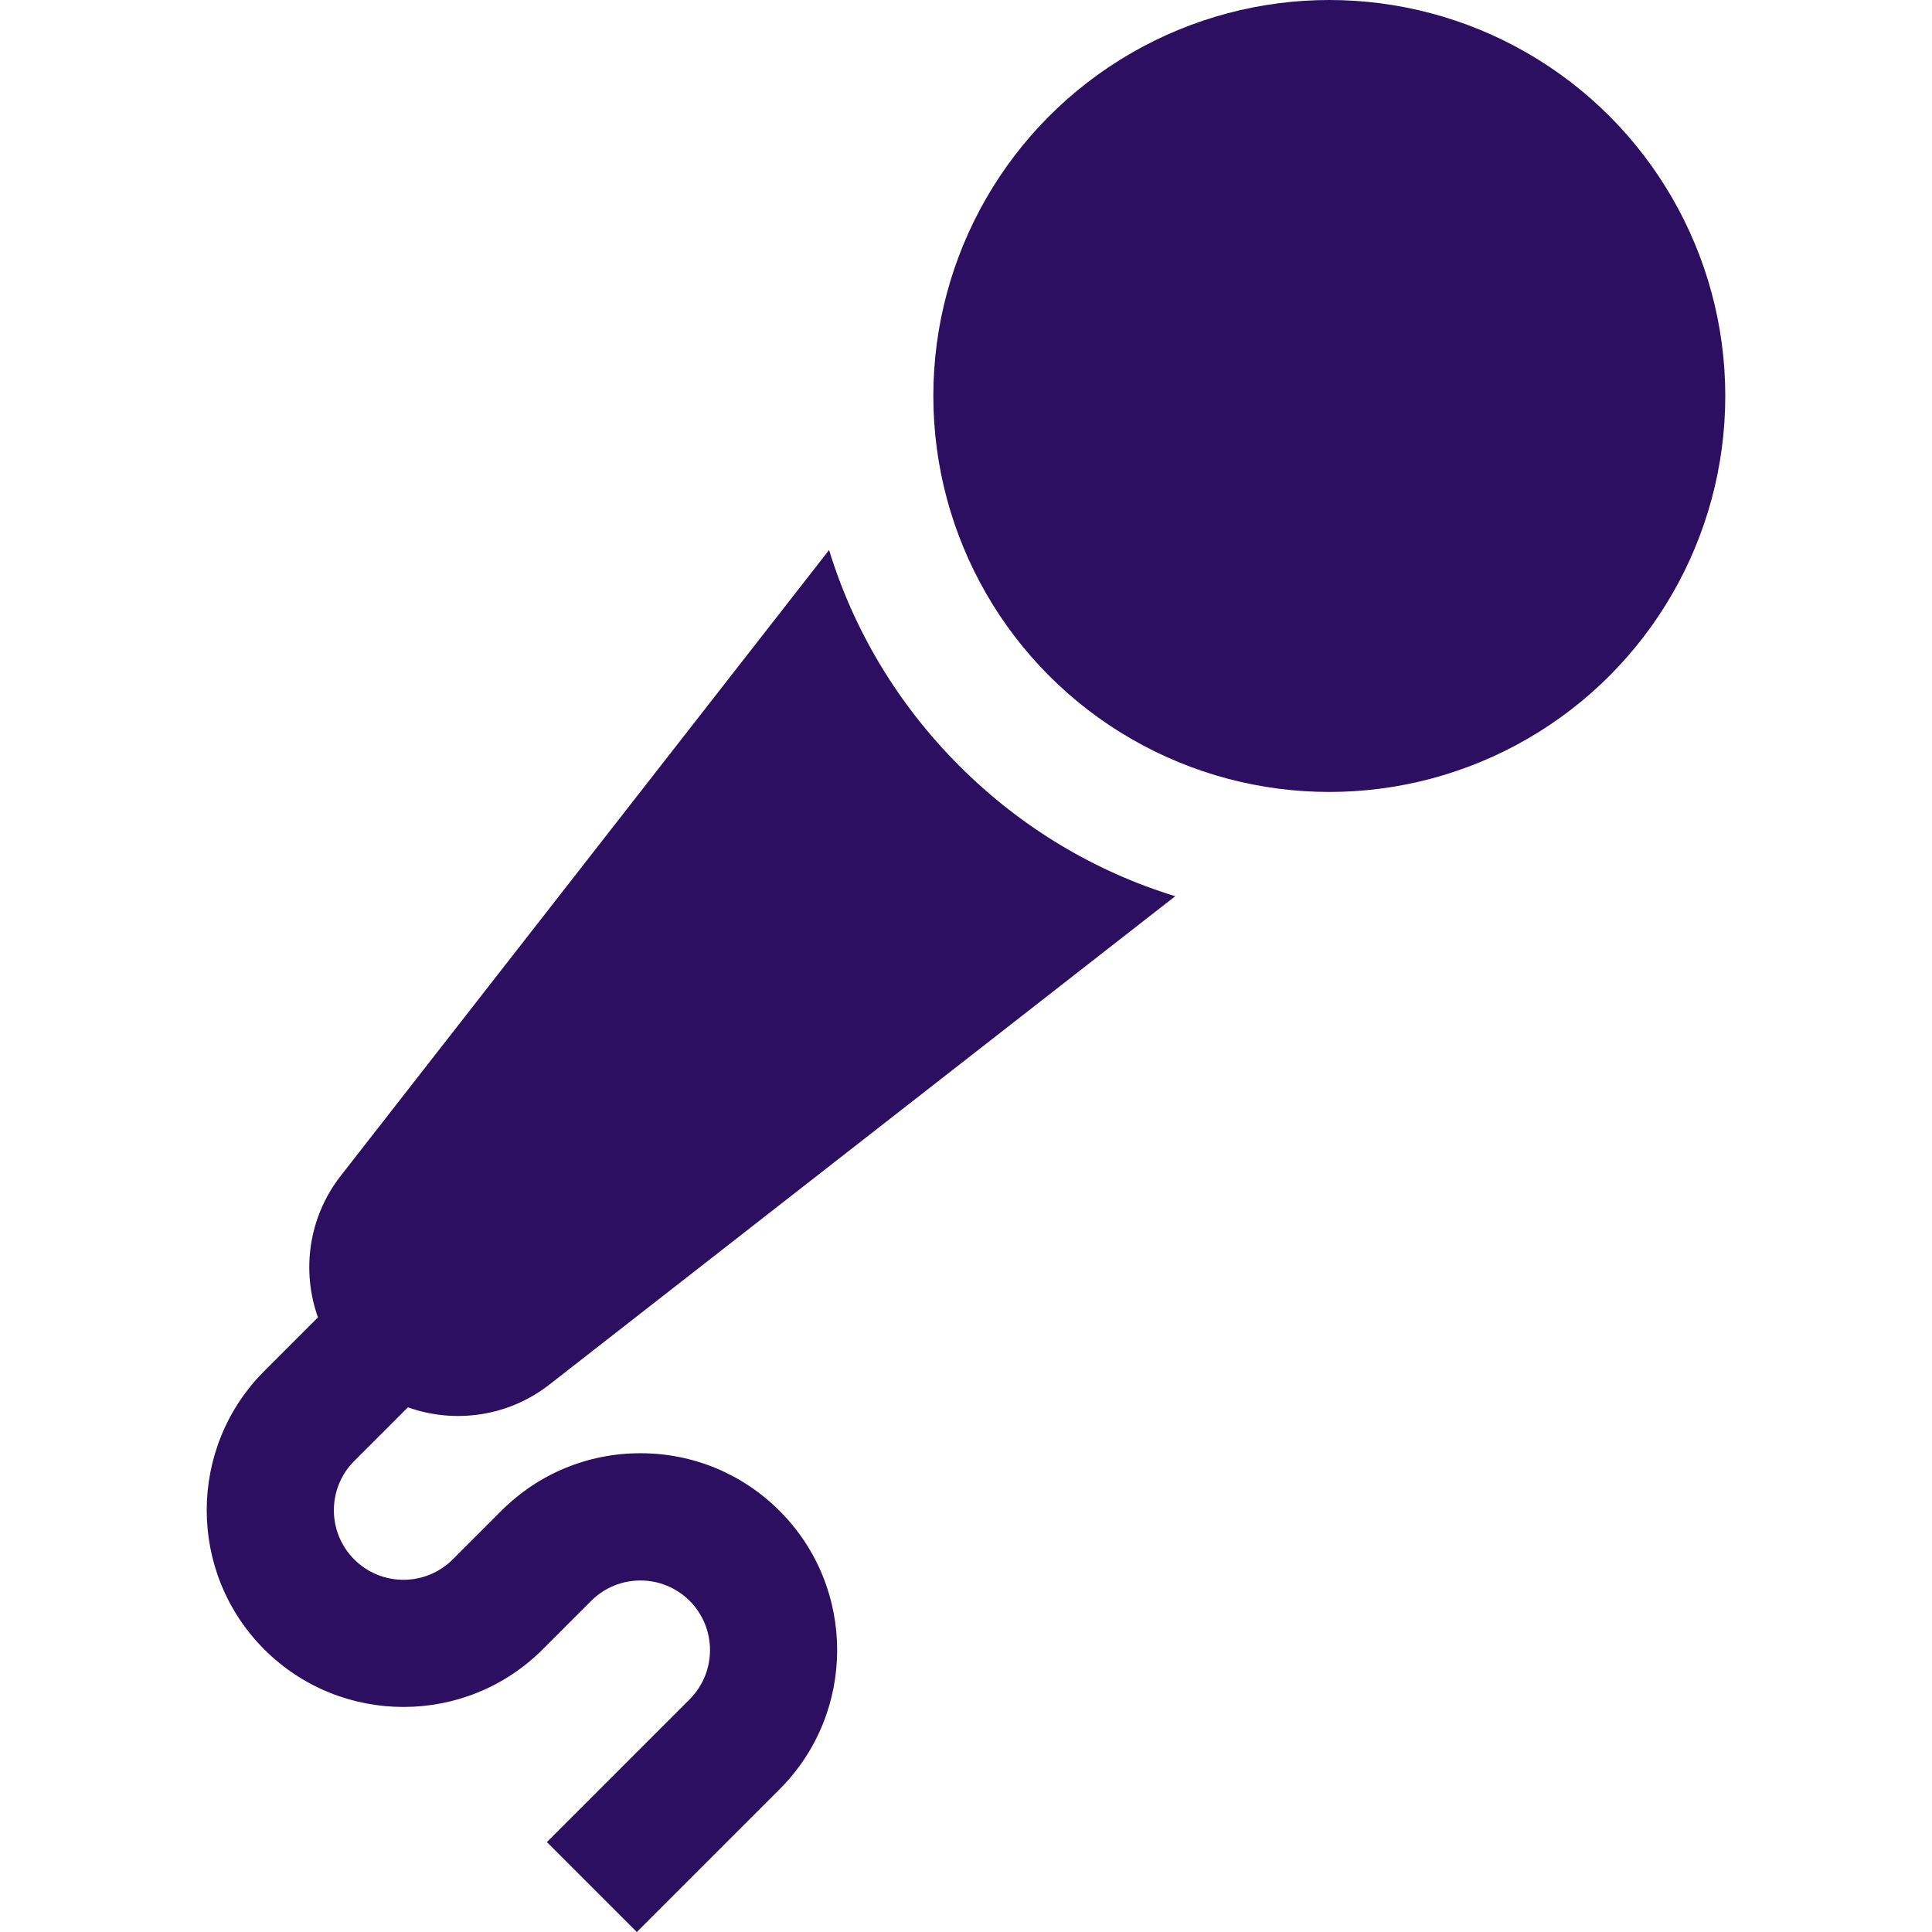
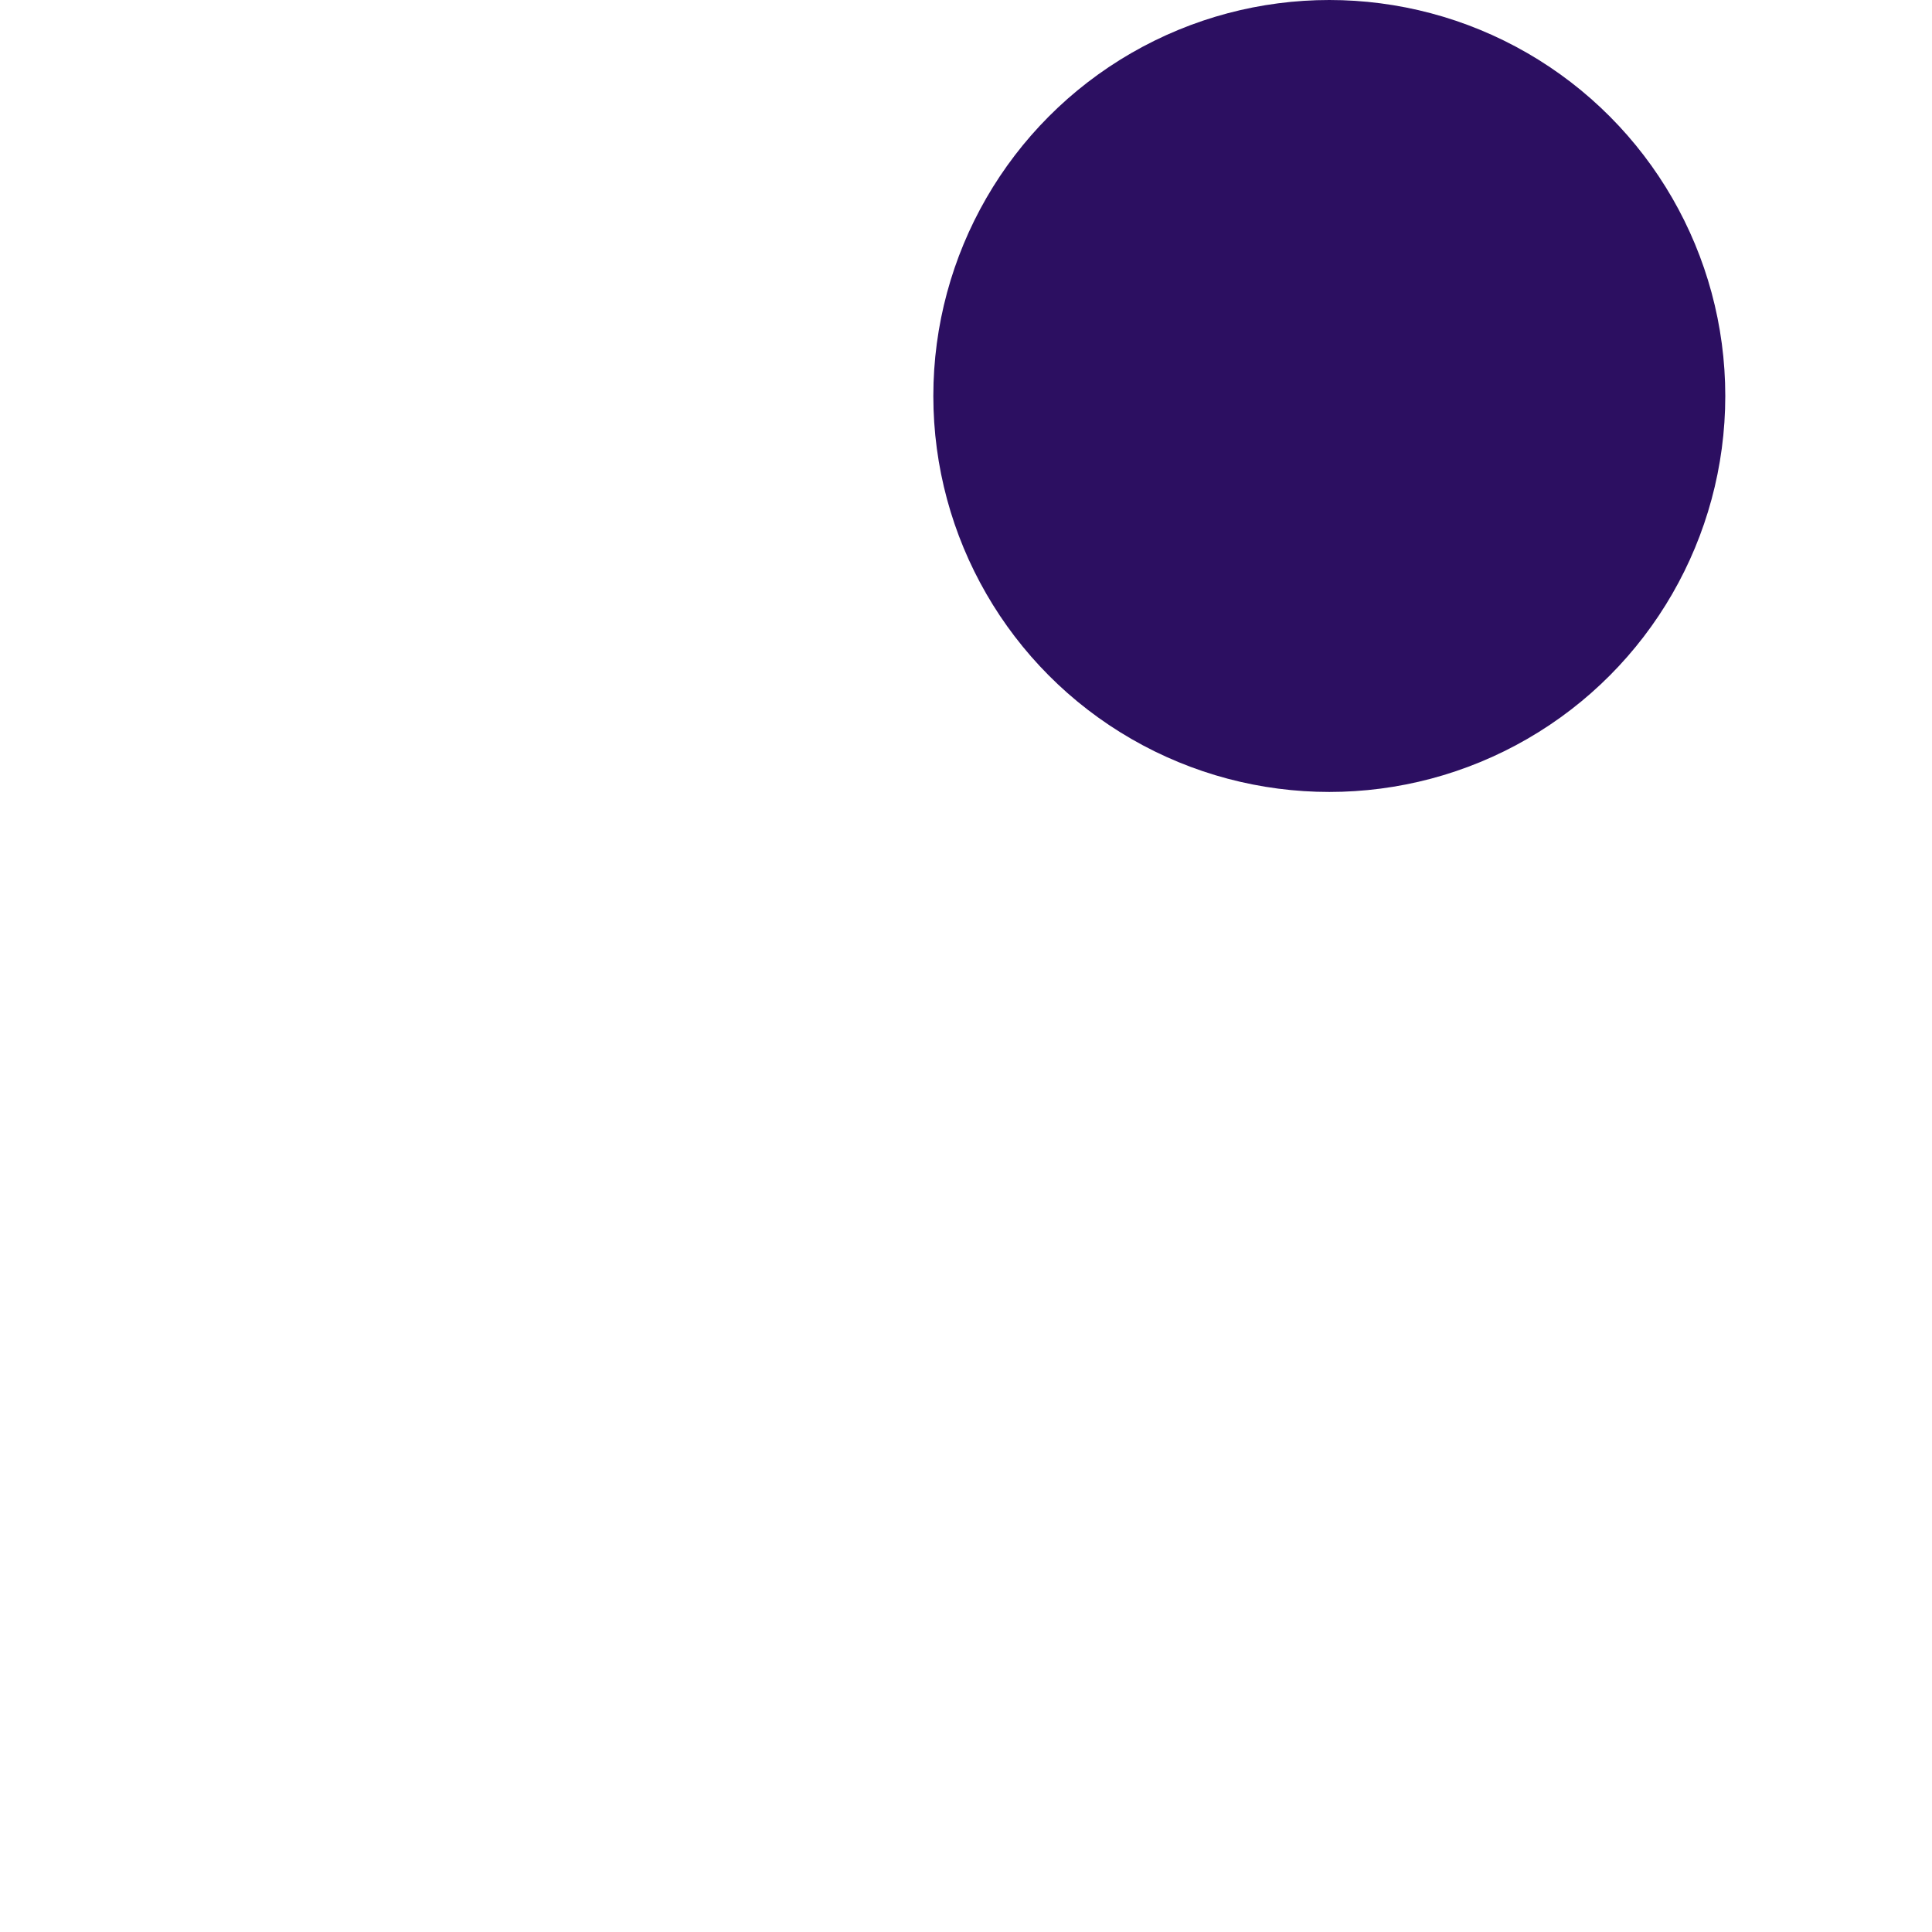
<svg xmlns="http://www.w3.org/2000/svg" version="1.1" width="512" height="512" x="0" y="0" viewBox="0 0 512.002 512.002" style="enable-background:new 0 0 512 512" xml:space="preserve" class="">
  <g>
    <circle cx="352.281" cy="104.938" r="104.938" fill="#2c0f61" opacity="1" data-original="#000000" />
-     <path d="M169.719 385.123c-13.931 0-27.031 5.426-36.882 15.278l-12.87 12.869c-7.192 7.192-18.895 7.192-26.091 0-7.192-7.193-7.192-18.896 0-26.09l14.223-14.225c12.363 4.412 26.559 2.509 37.512-6.036l165.843-129.415c-21.373-6.553-40.956-18.27-57.21-34.527-16.258-16.257-27.976-35.841-34.53-57.216L90.296 311.606c-8.546 10.951-10.448 25.149-6.036 37.512l-14.224 14.225c-20.338 20.338-20.338 53.429 0 73.768 20.343 20.338 53.432 20.337 73.768 0l12.87-12.869c7.193-7.192 18.895-7.193 26.09 0 7.192 7.193 7.192 18.896 0 26.09l-37.834 37.833 23.839 23.839 37.834-37.834c20.338-20.337 20.338-53.429 0-73.767-9.852-9.854-22.951-15.28-36.884-15.28z" fill="#2c0f61" opacity="1" data-original="#000000" />
  </g>
</svg>